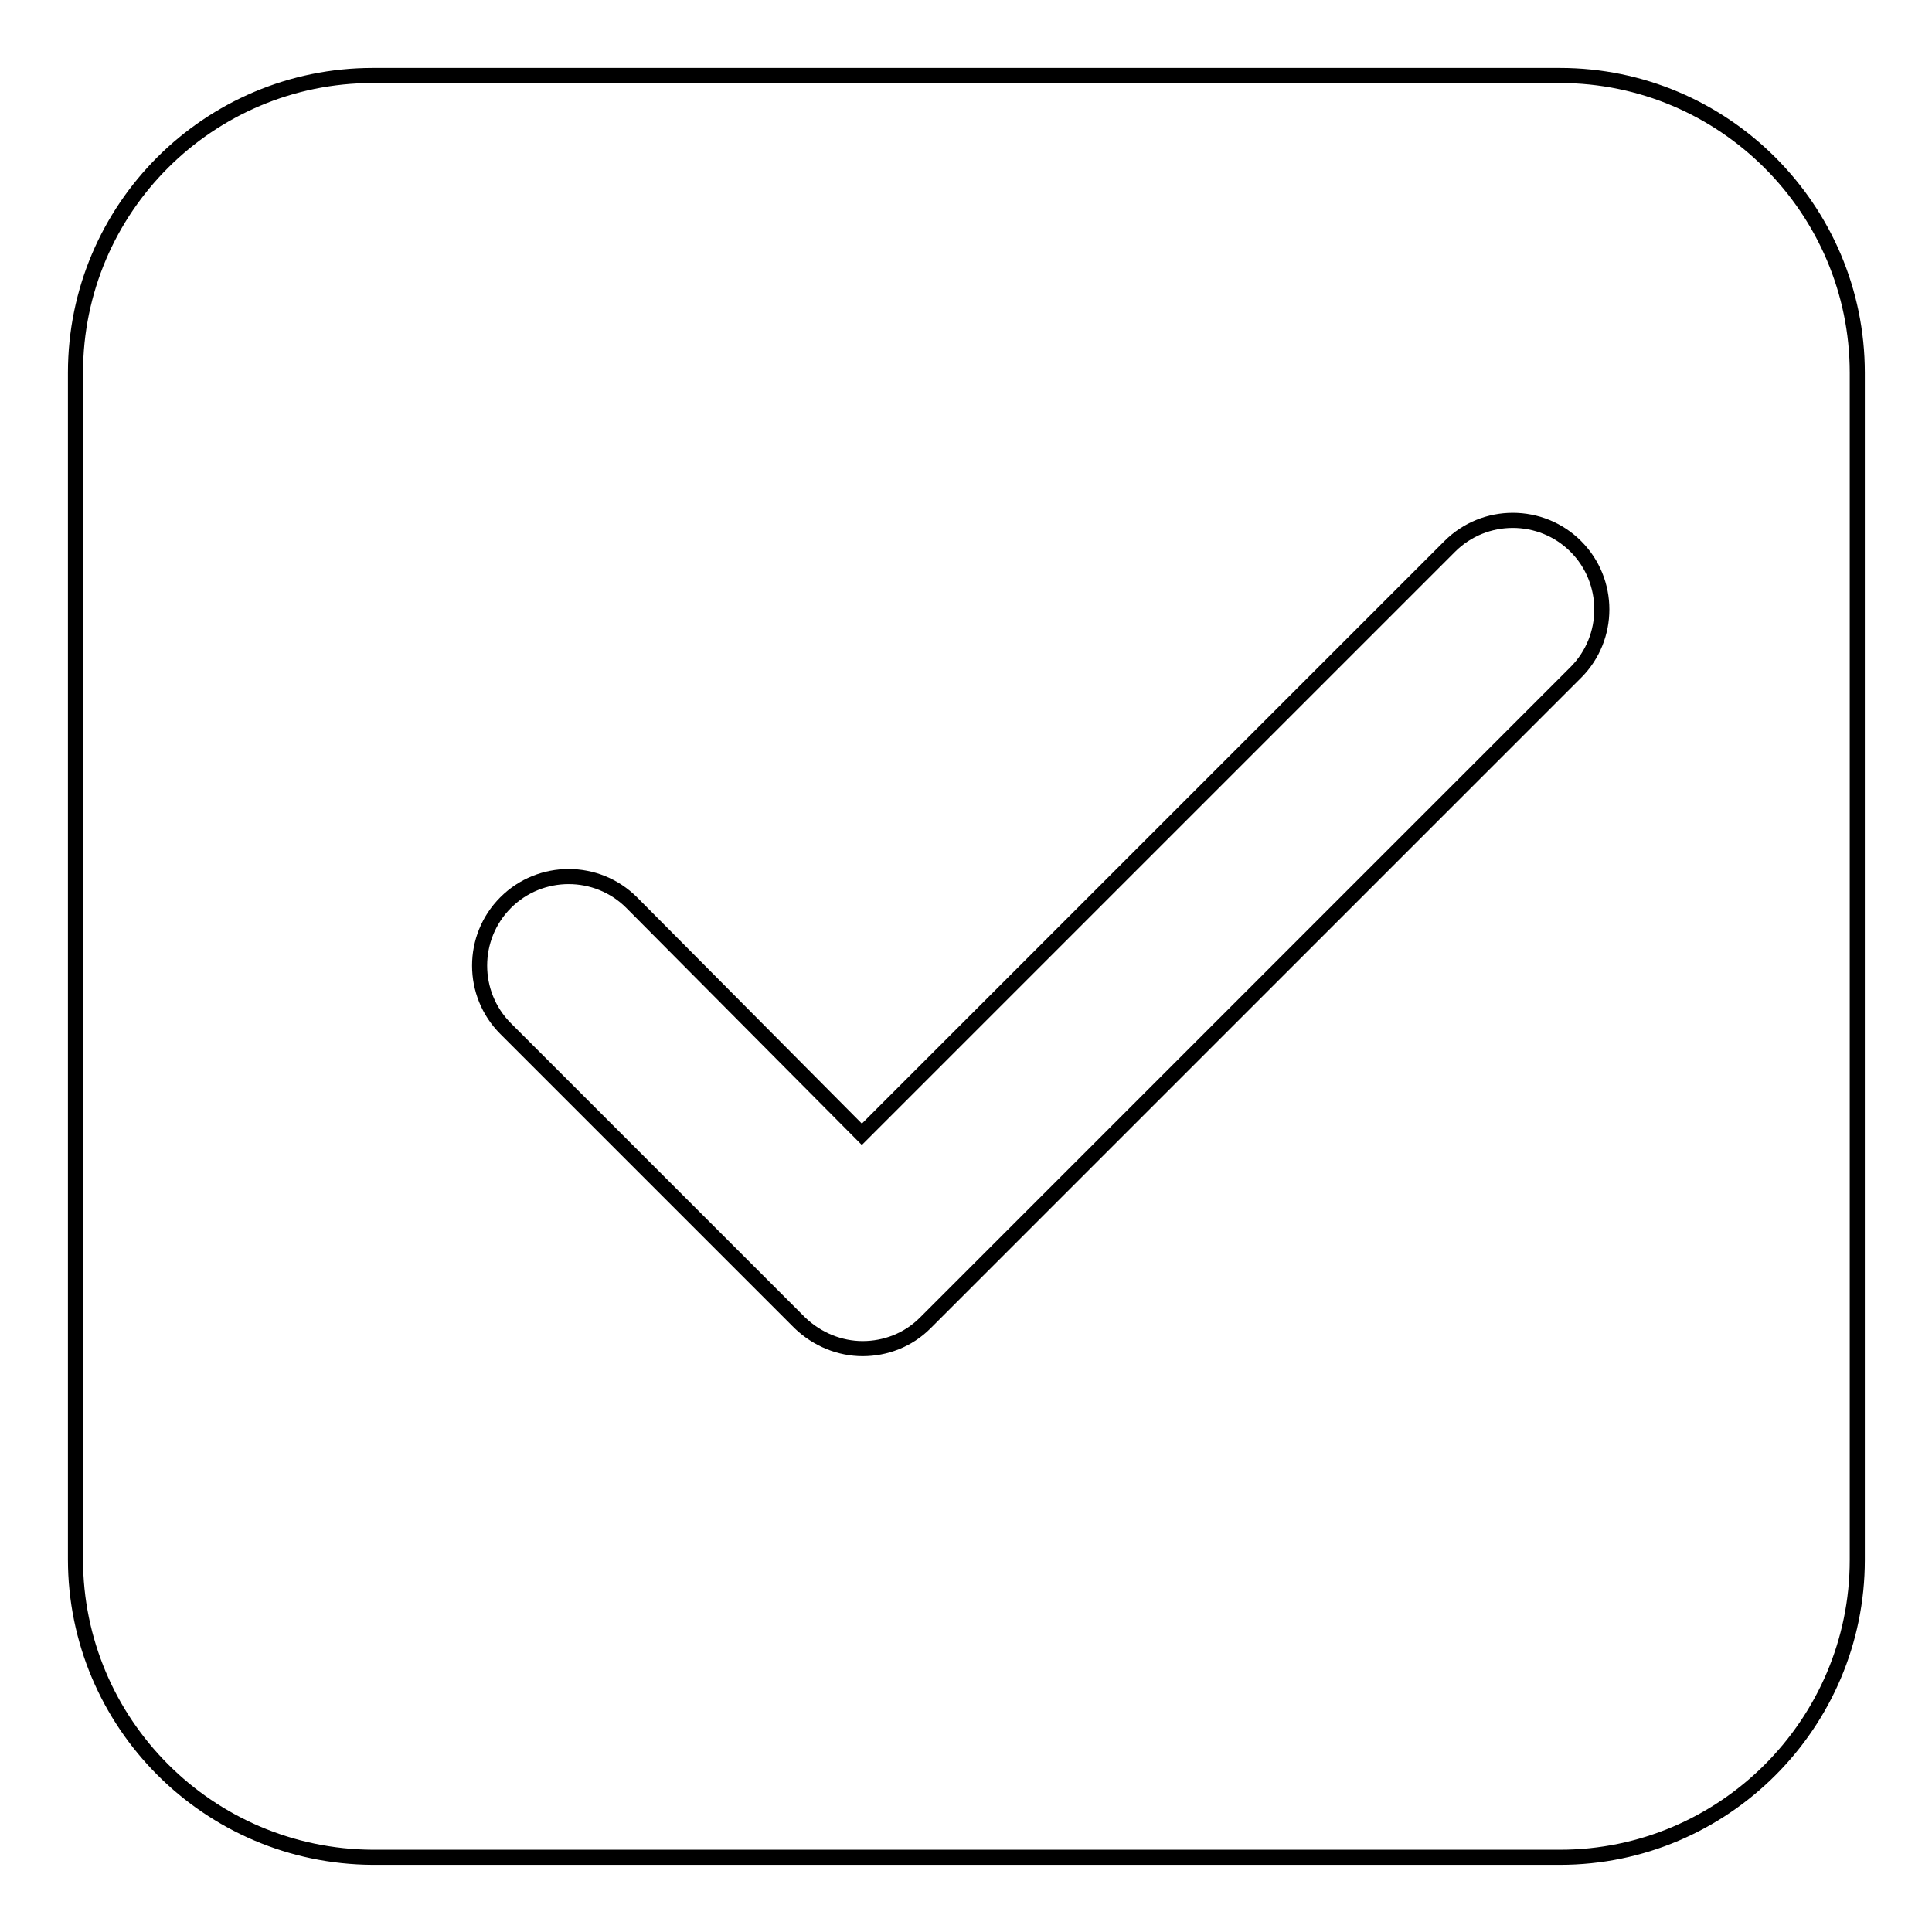
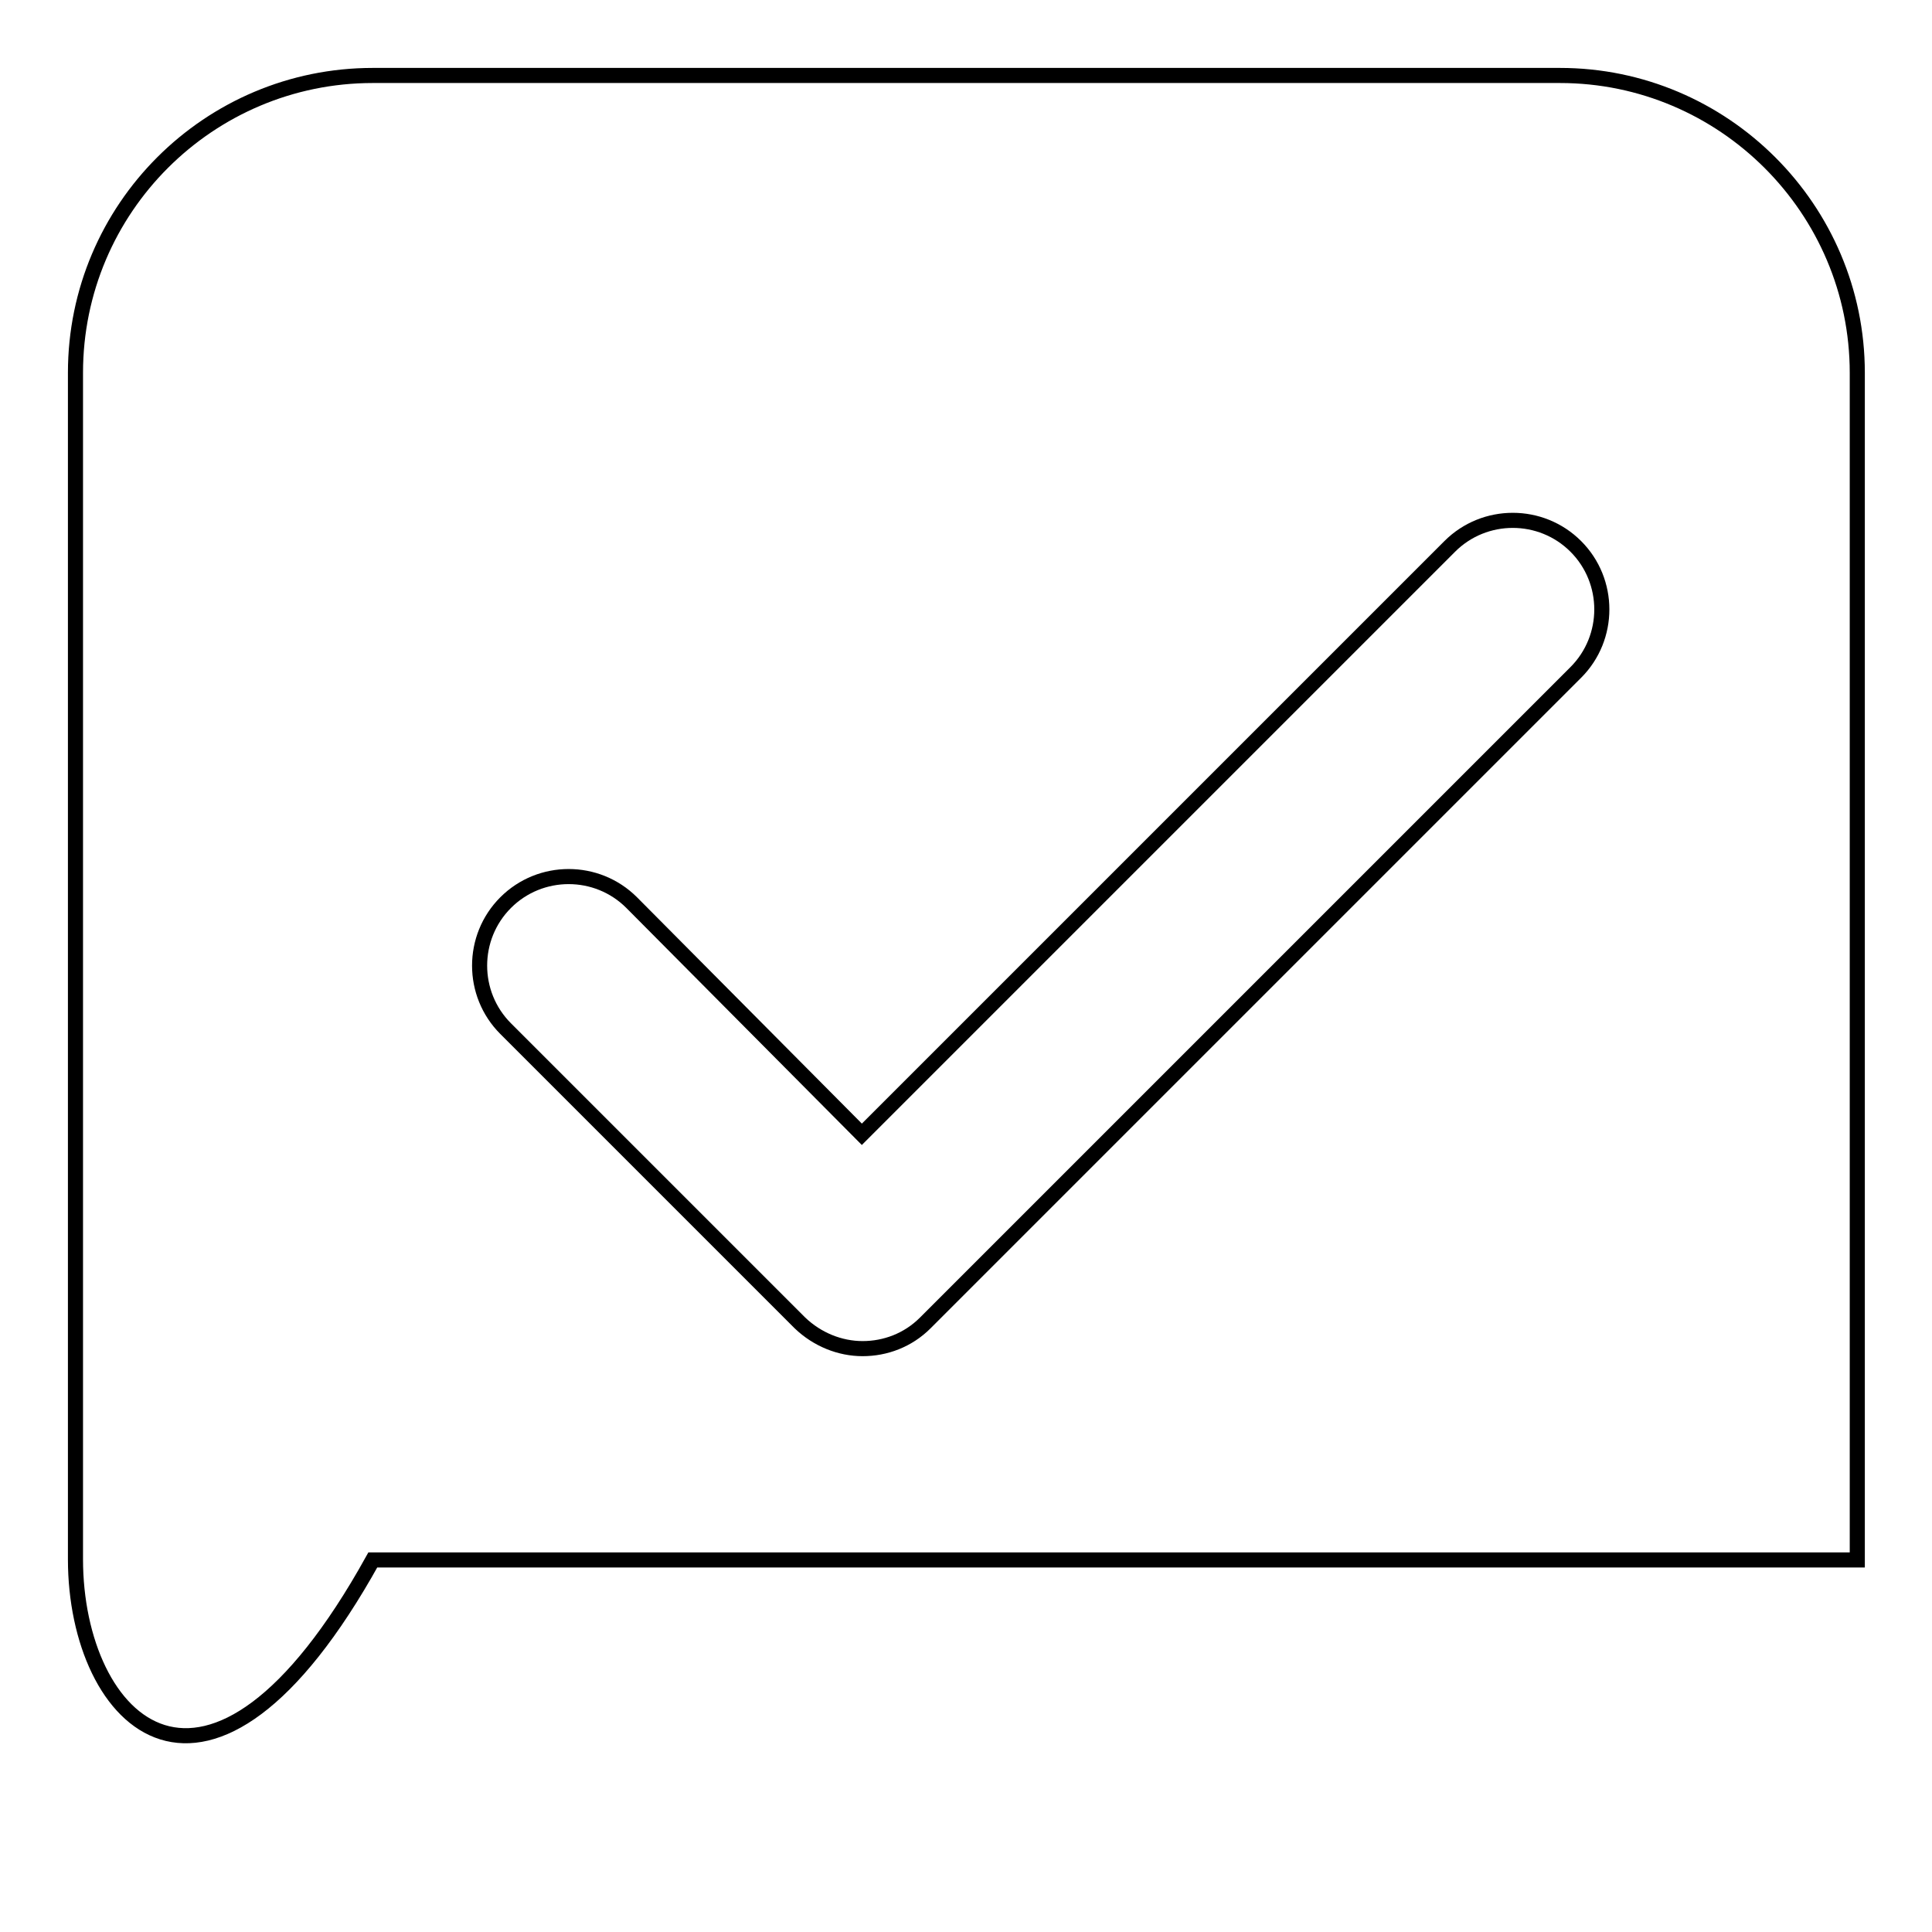
<svg xmlns="http://www.w3.org/2000/svg" version="1.1" x="0px" y="0px" viewBox="0 0 256 256" enable-background="new 0 0 256 256" xml:space="preserve">
  <g>
    <g>
-       <path stroke-width="2" fill-opacity="0" stroke="#000000" d="M10,49.4C10,27.6,27.7,10,49.4,10h157.3c21.7,0,39.4,17.7,39.4,39.4v157.3c0,21.7-17.7,39.4-39.4,39.4H49.4C27.6,246,10,228.3,10,206.6V49.4z M114.2,150.3l77.9-77.9c4.6-4.6,12.1-4.6,16.7,0s4.6,12.1,0,16.7l-86.2,86.2c-2.3,2.3-5.3,3.4-8.3,3.4c-3,0-6-1.2-8.3-3.4l-39-39c-4.6-4.6-4.6-12.1,0-16.7c4.6-4.6,12.1-4.6,16.7,0L114.2,150.3L114.2,150.3z" />
+       <path stroke-width="2" fill-opacity="0" stroke="#000000" d="M10,49.4C10,27.6,27.7,10,49.4,10h157.3c21.7,0,39.4,17.7,39.4,39.4v157.3H49.4C27.6,246,10,228.3,10,206.6V49.4z M114.2,150.3l77.9-77.9c4.6-4.6,12.1-4.6,16.7,0s4.6,12.1,0,16.7l-86.2,86.2c-2.3,2.3-5.3,3.4-8.3,3.4c-3,0-6-1.2-8.3-3.4l-39-39c-4.6-4.6-4.6-12.1,0-16.7c4.6-4.6,12.1-4.6,16.7,0L114.2,150.3L114.2,150.3z" />
    </g>
  </g>
</svg>